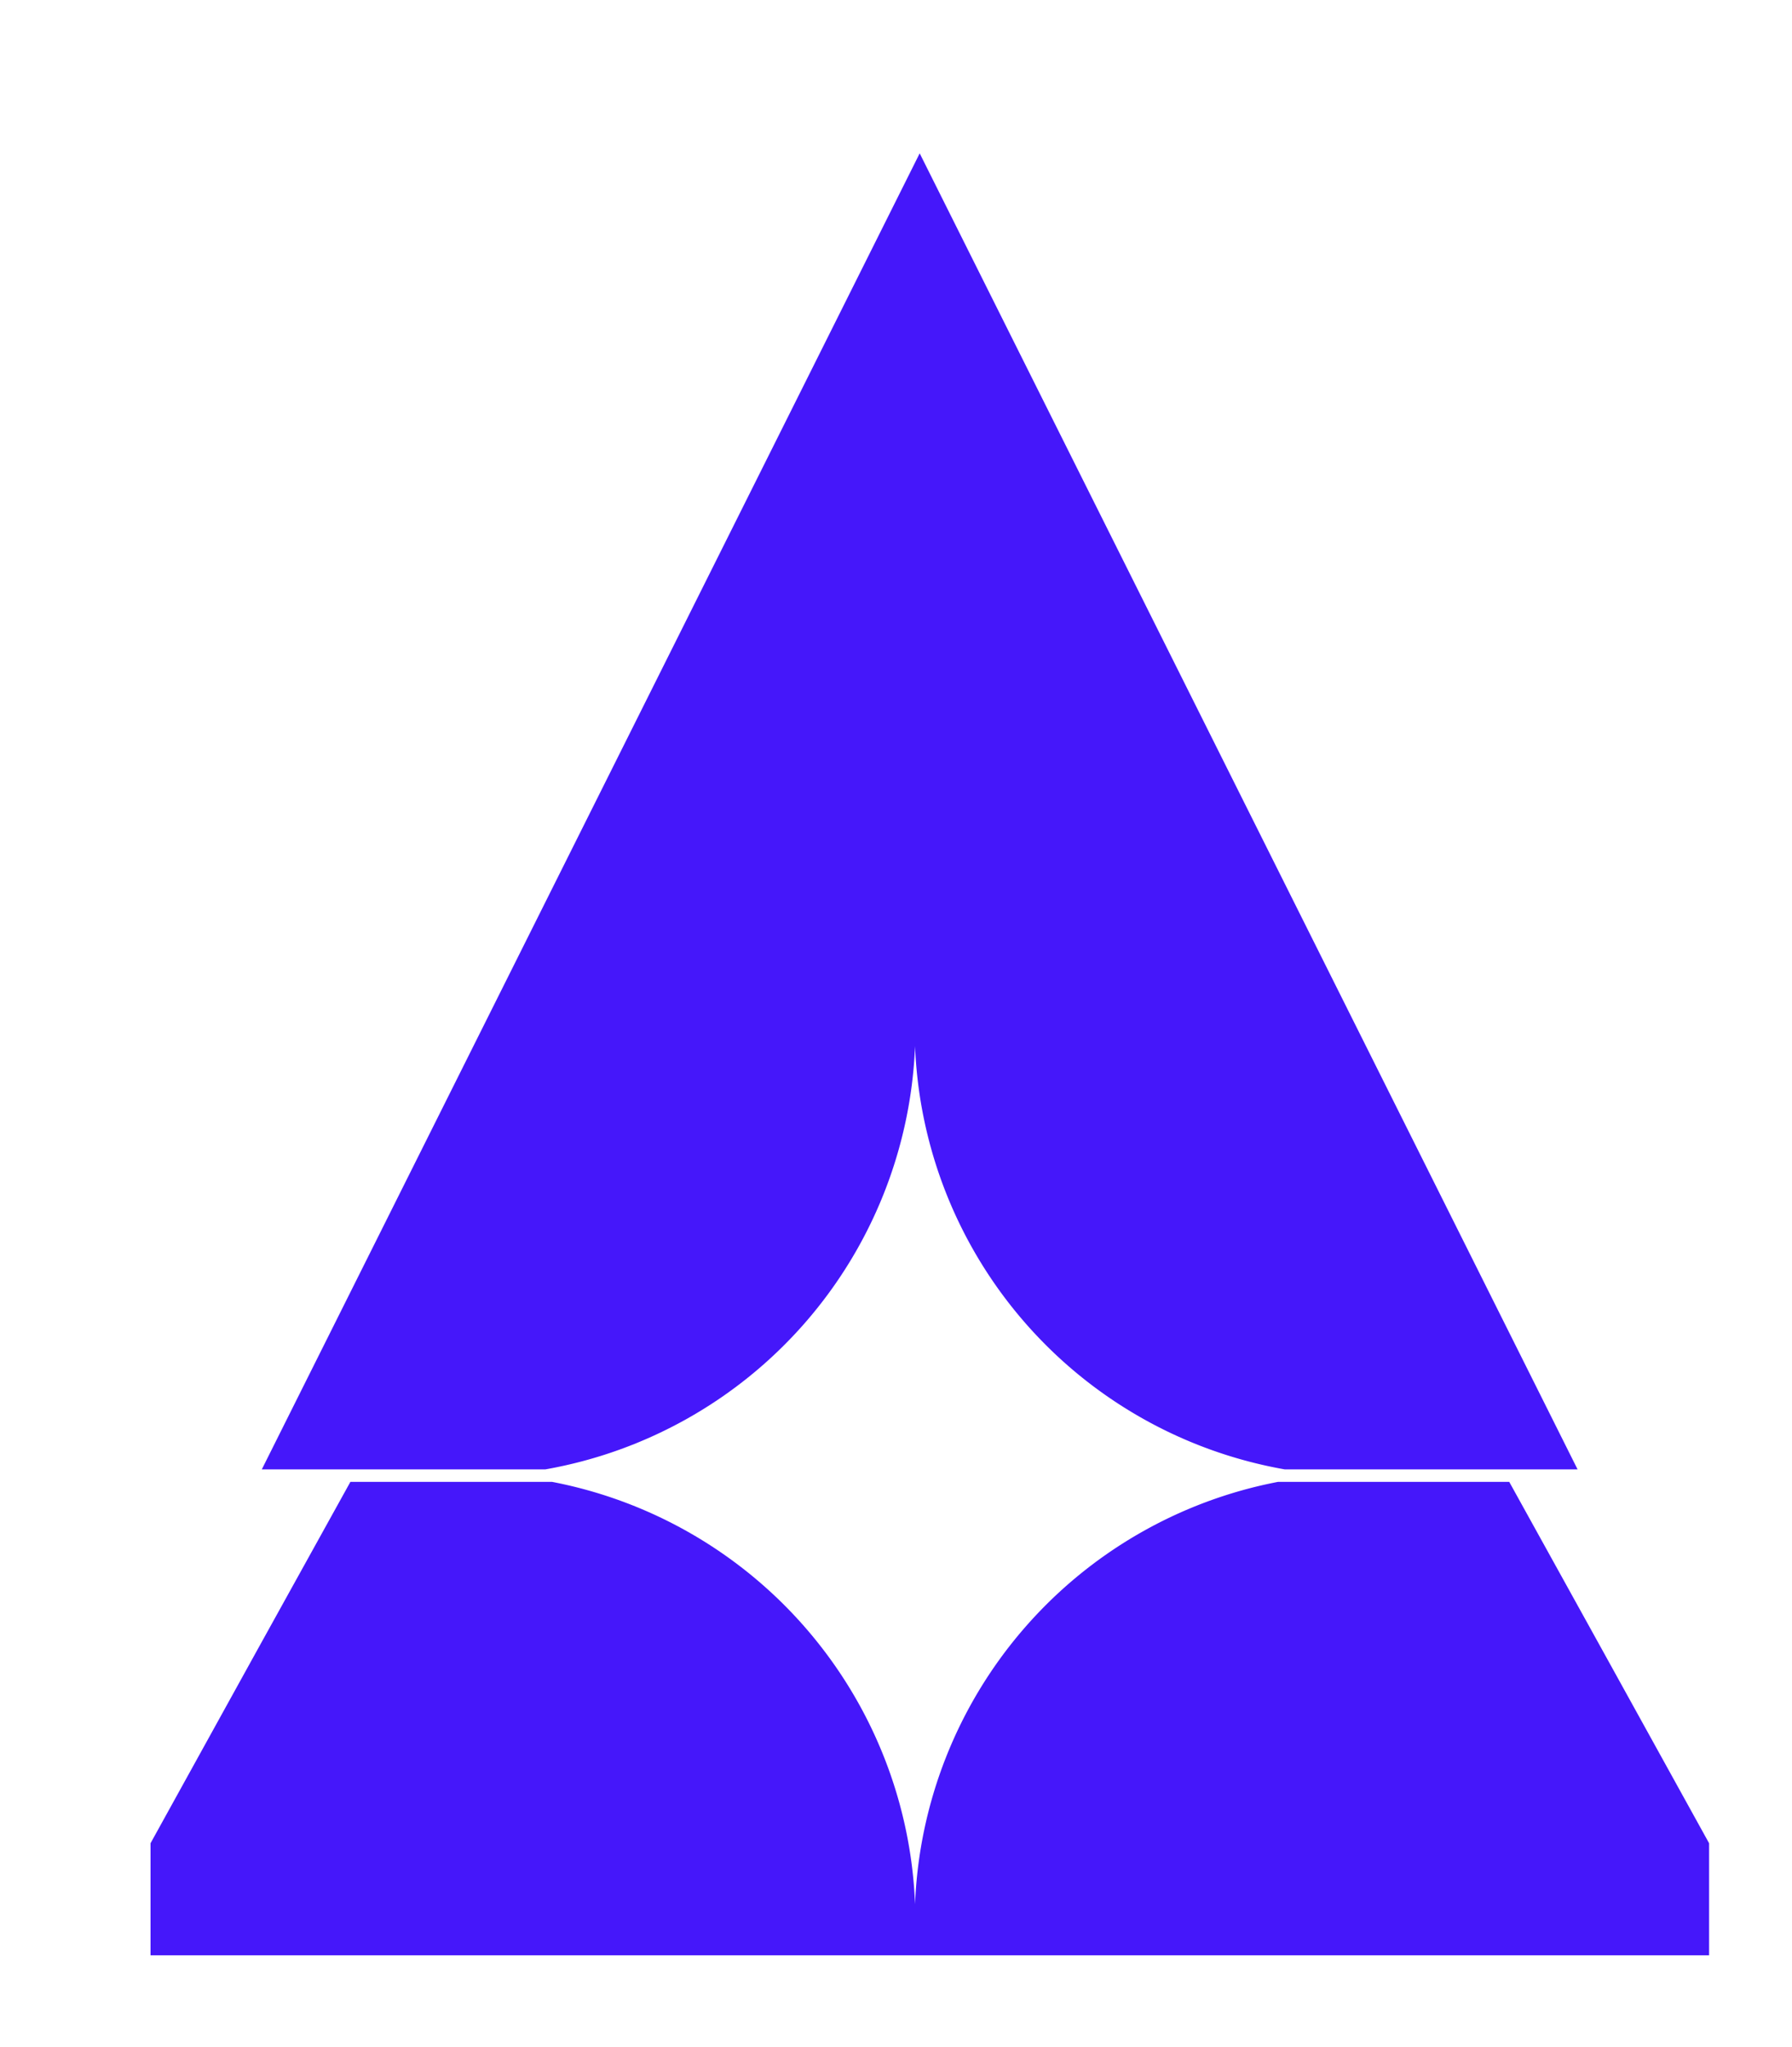
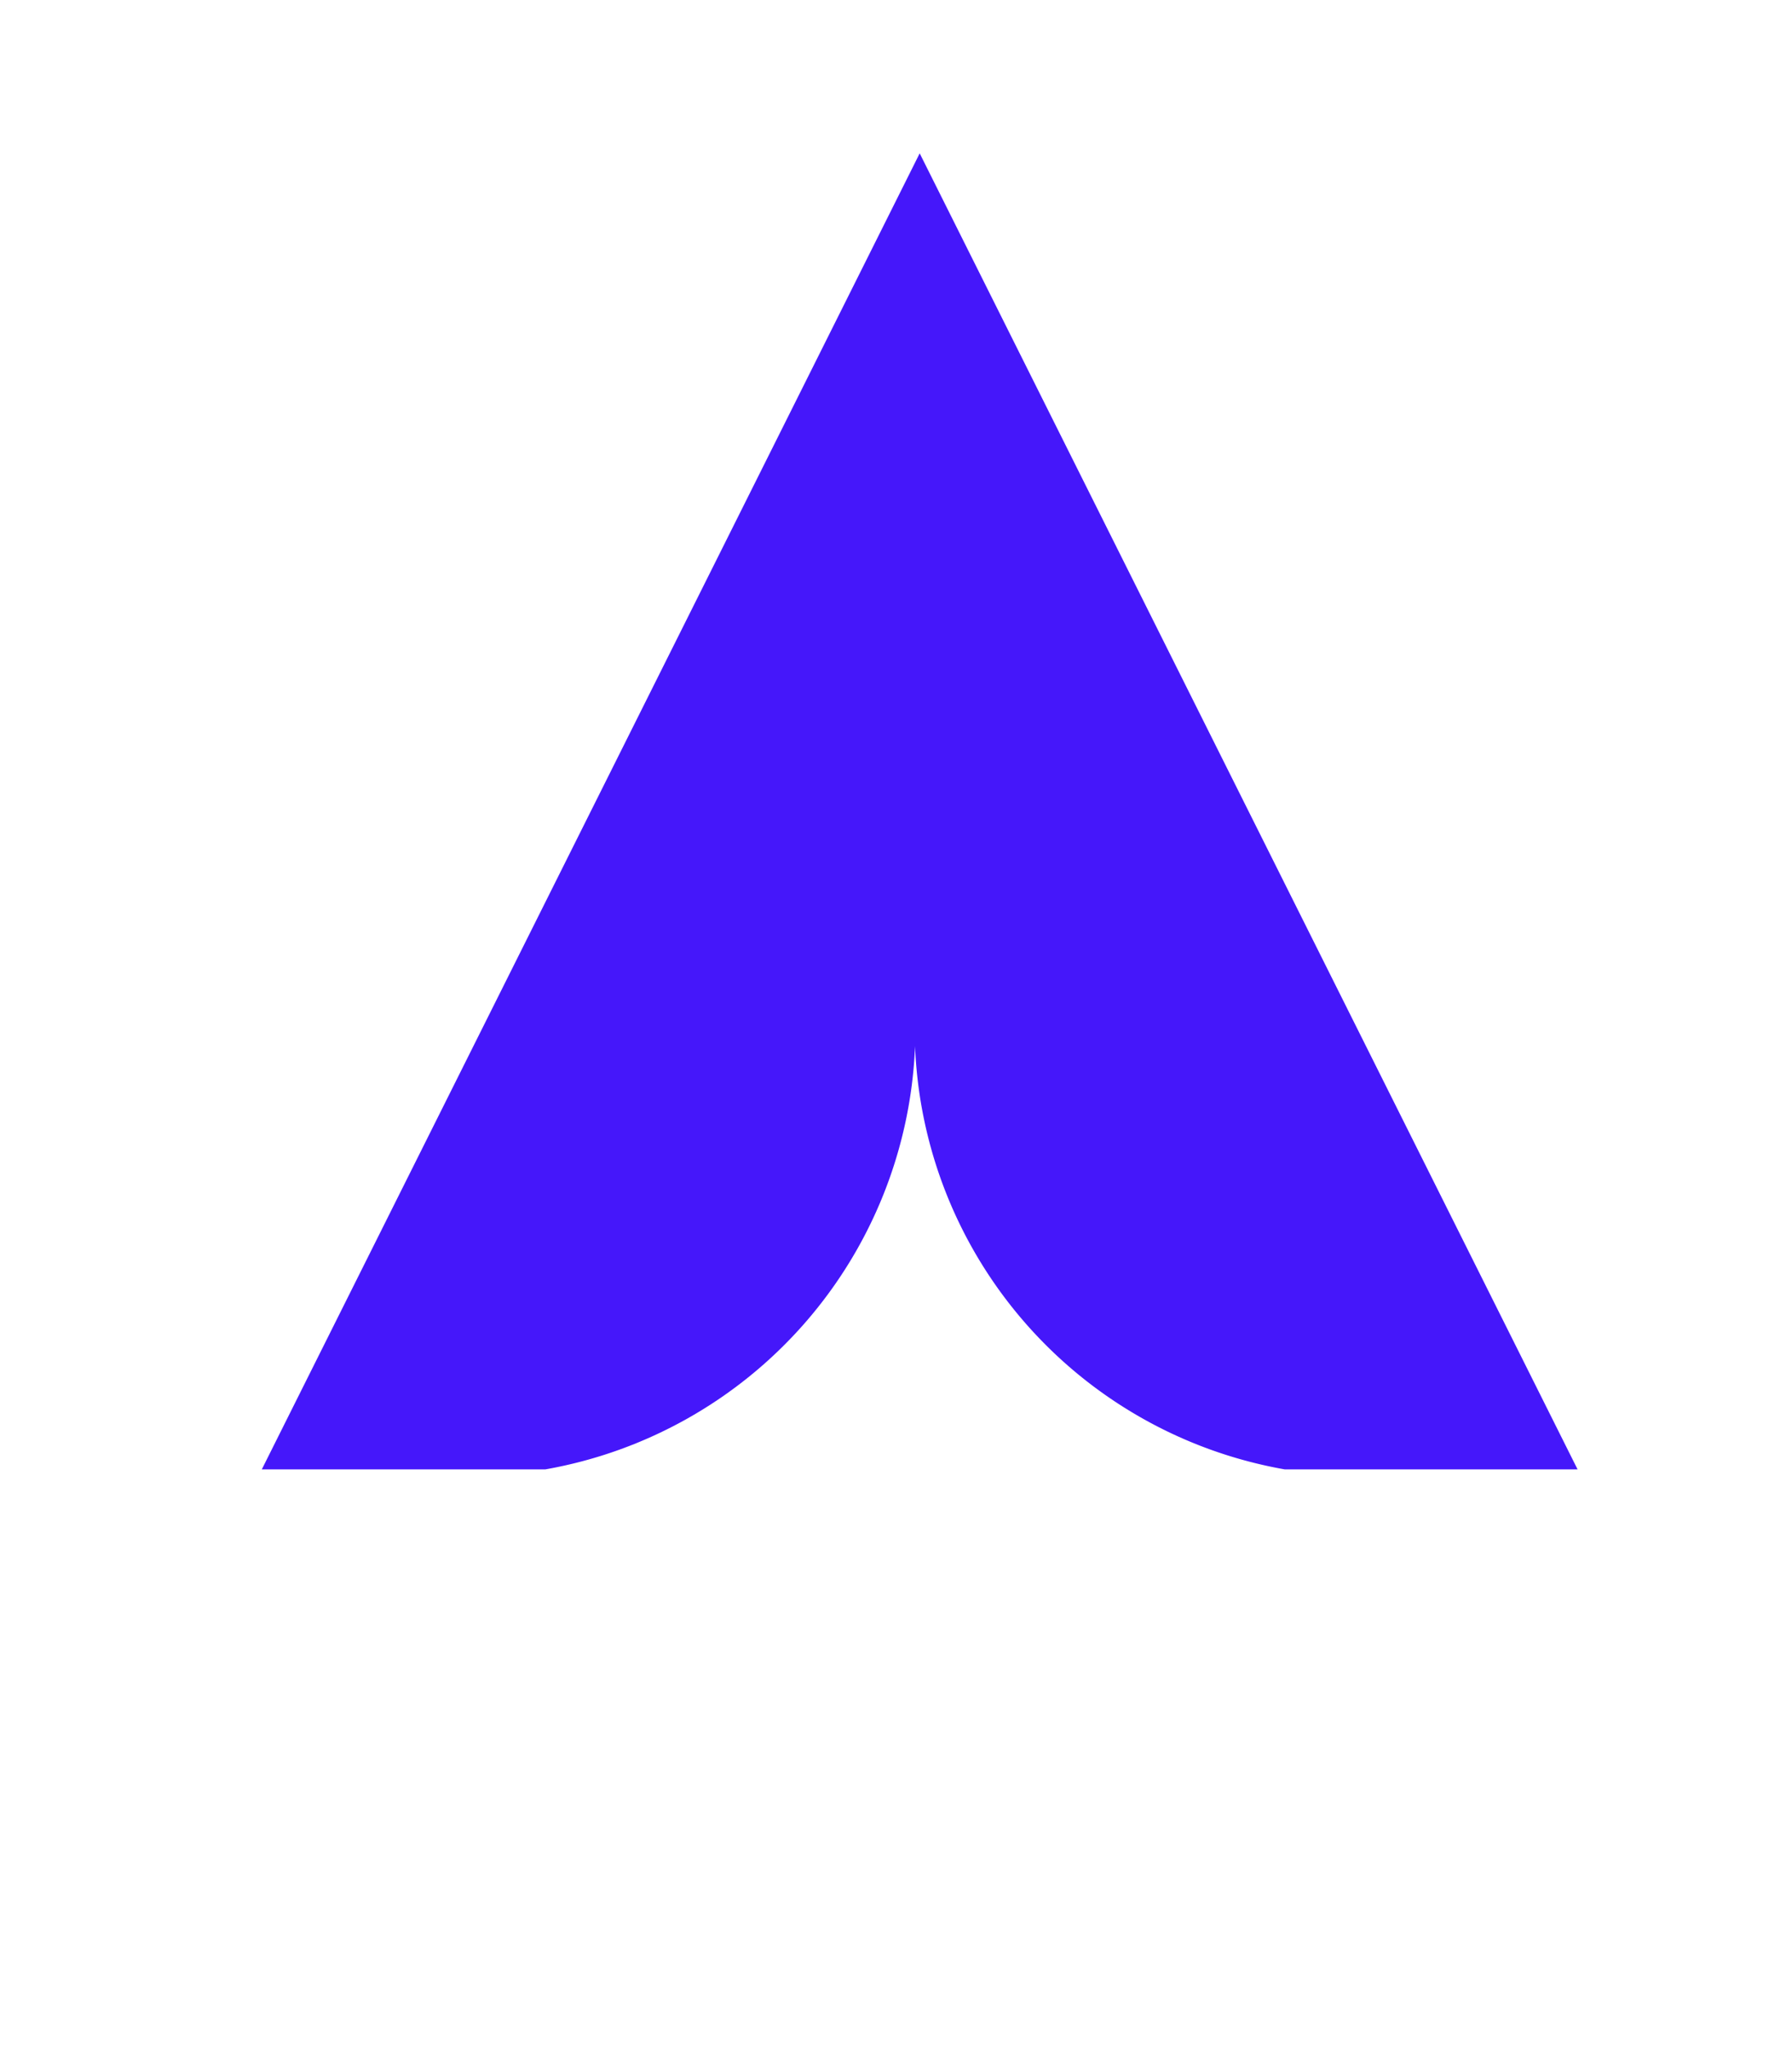
<svg xmlns="http://www.w3.org/2000/svg" id="Layer_1" data-name="Layer 1" viewBox="0 0 258.33 295.06">
  <defs>
    <style>.cls-1{fill:#4517fa;}</style>
  </defs>
  <title>Final Product 1</title>
  <path class="cls-1" d="M78.6,211.77H37.74L132.58,22.1l94.84,189.67h-42.2a64.54,64.54,0,0,1-53.31-61A64.54,64.54,0,0,1,78.6,211.77Z" />
-   <path class="cls-1" d="M246.38,265.65V281.8H21.7V265.65l15.47-28,13.34-24.08H79.6a64.56,64.56,0,0,1,52.31,60.85,64.56,64.56,0,0,1,52.31-60.85h33.35l13.33,24.08Z" />
</svg>